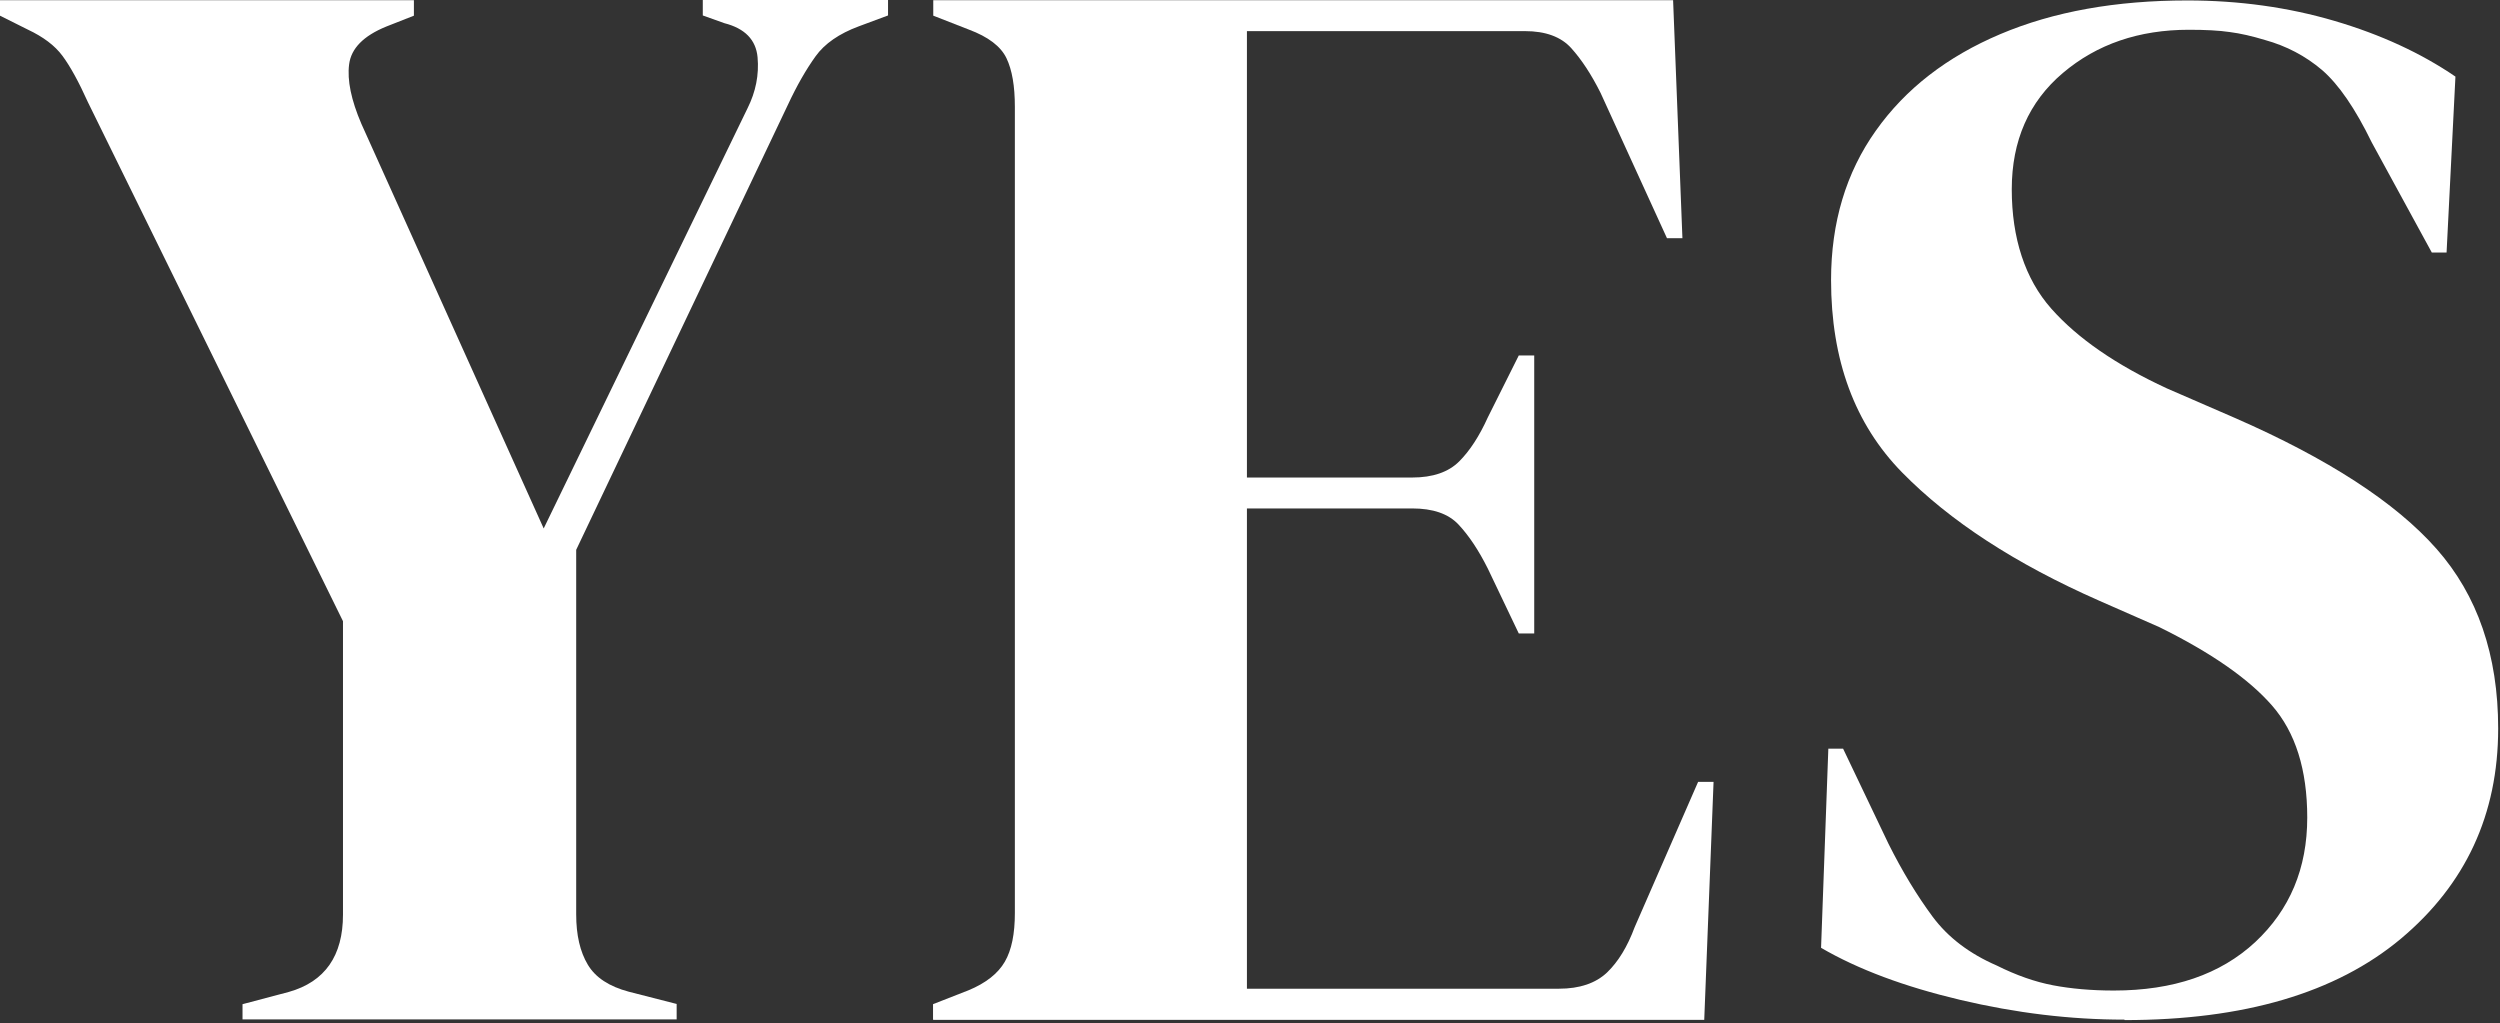
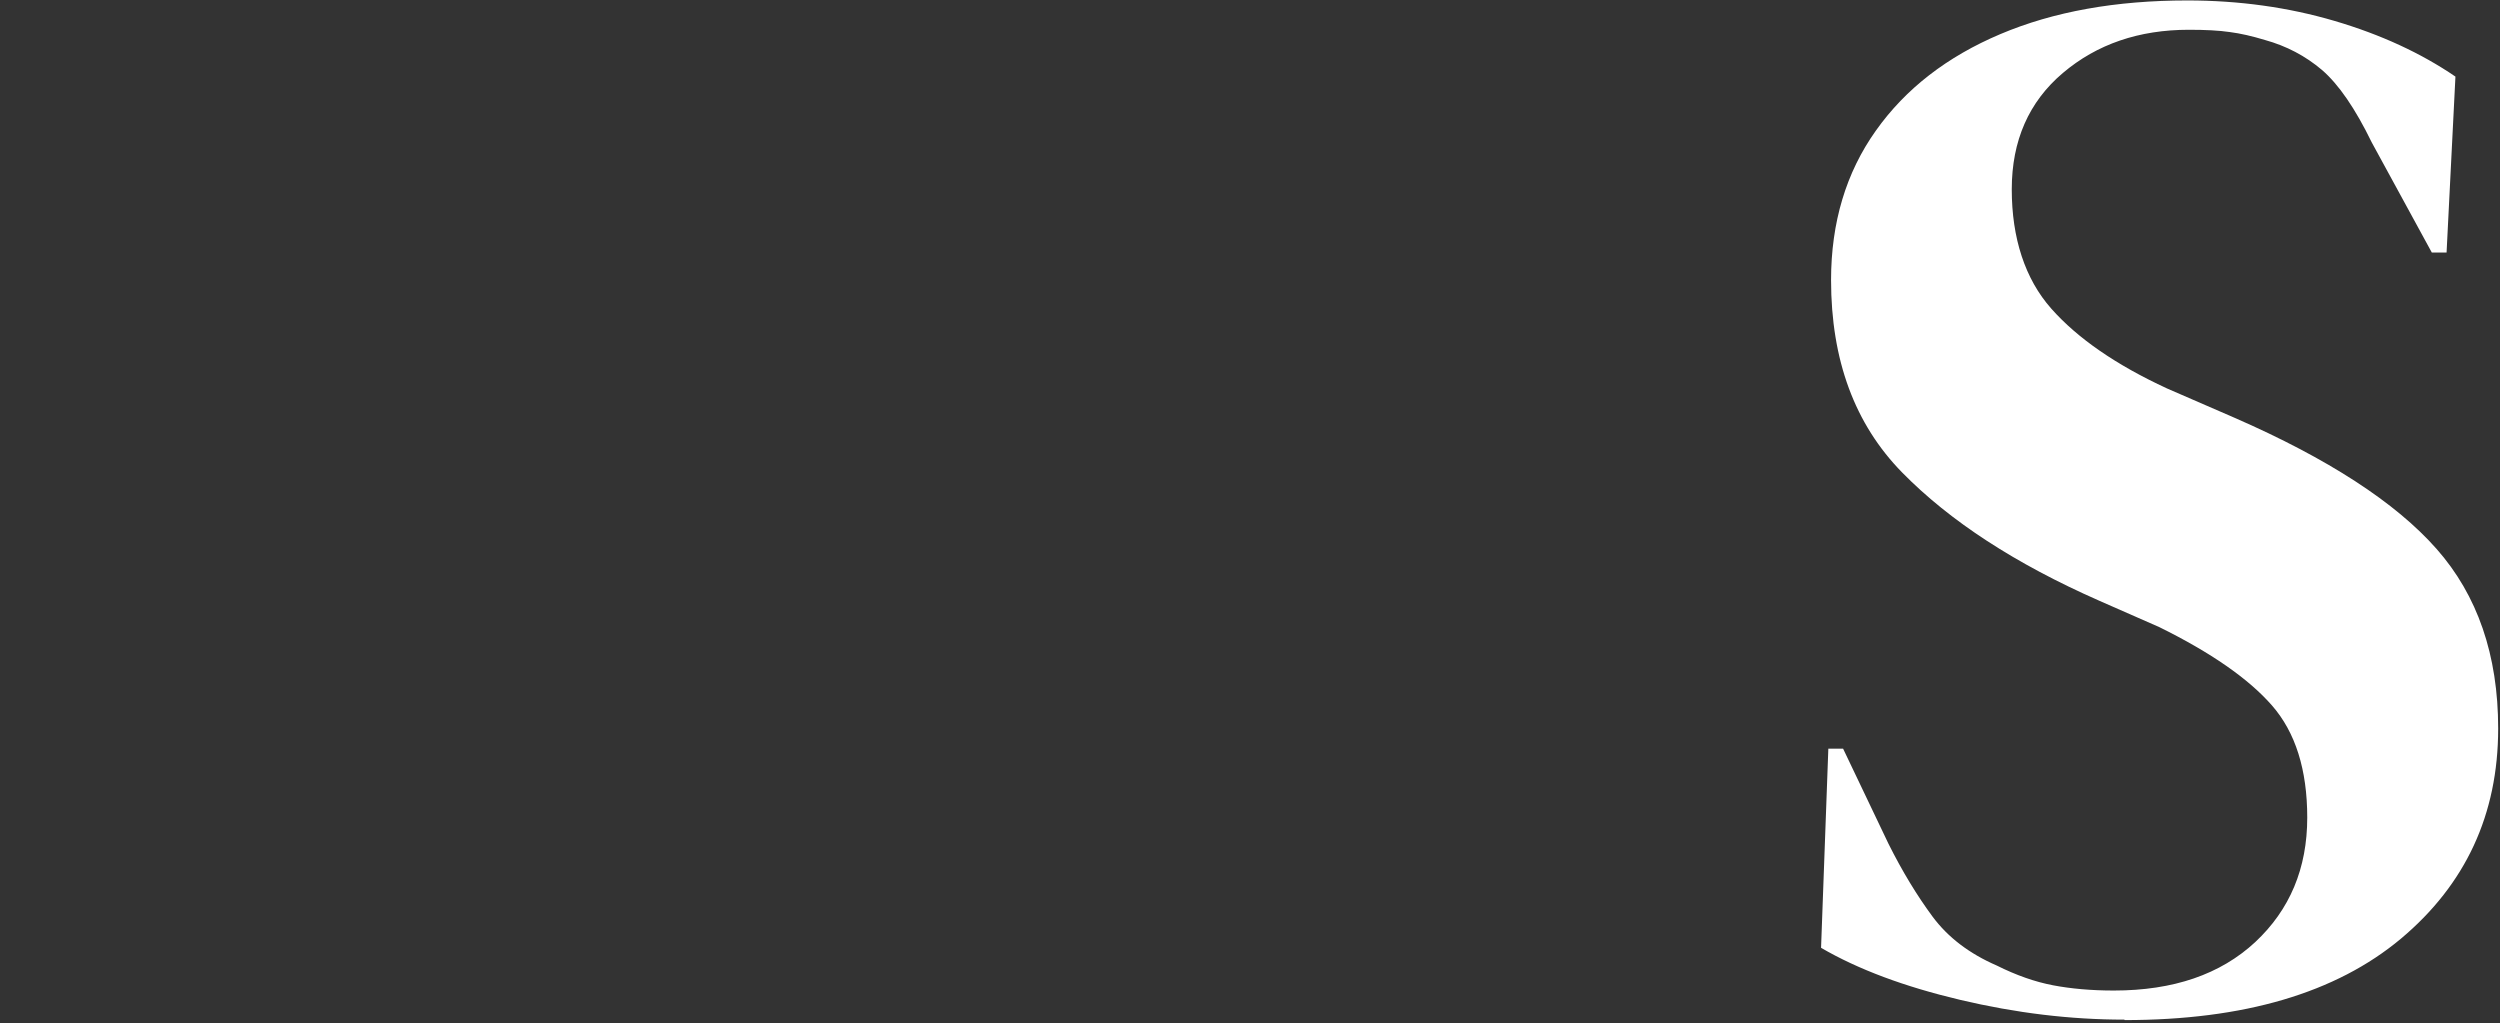
<svg xmlns="http://www.w3.org/2000/svg" width="689" height="282" viewBox="0 0 689 282" fill="none">
  <rect x="0" y="0" width="689" height="282" fill="#333333" stroke="none" />
-   <path d="M66.839 281.012V276.753L79.618 273.37C89.578 270.551 94.527 263.41 94.527 252.072V171.201L24.242 28.189C21.674 22.488 19.356 18.291 17.227 15.41C15.097 12.528 11.902 10.148 7.642 8.143L0 4.322V0.063H114.071V4.322L106.429 7.329C100.165 9.897 96.782 13.343 96.218 17.728C95.654 22.113 96.782 27.562 99.601 34.14L149.84 145.643L206.03 29.818C208.285 25.307 209.224 20.609 208.786 15.786C208.347 10.962 205.278 7.83 199.64 6.389L193.689 4.26V0H244.742V4.26L236.662 7.266C231.274 9.271 227.265 12.027 224.76 15.535C222.191 19.106 219.623 23.553 217.117 28.941L158.798 151.531V252.009C158.798 257.709 159.862 262.282 161.992 265.853C164.122 269.423 167.881 271.866 173.268 273.307L186.485 276.69V280.95H66.839V281.012Z" fill="white" />
-   <path d="M257.145 281.007V276.747L266.917 272.926C271.74 270.922 275.06 268.291 276.939 265.033C278.819 261.776 279.696 257.328 279.696 251.628V29.437C279.696 23.736 278.944 19.289 277.378 16.031C275.812 12.774 272.367 10.143 266.979 8.138L257.207 4.317V0.058H461.107L463.675 65.644H459.416L441.124 25.616C438.556 20.479 435.862 16.407 433.043 13.275C430.224 10.143 425.965 8.577 420.264 8.577H343.653V131.606H389.194C394.894 131.606 399.217 130.102 402.161 127.158C405.105 124.214 407.736 120.142 410.054 115.006L418.573 97.967H422.833V174.578H418.573L410.054 156.725C407.485 151.589 404.792 147.58 401.973 144.573C399.154 141.566 394.894 140.125 389.194 140.125H343.653V272.488H429.661C435.361 272.488 439.746 270.984 442.878 268.04C446.01 265.033 448.516 260.899 450.521 255.512L467.998 215.484H472.257L469.689 281.07H257.27L257.145 281.007Z" fill="white" />
  <path d="M585.449 281.011C570.603 281.011 555.569 279.194 540.222 275.561C524.874 271.928 512.095 267.167 501.885 261.216L503.889 206.342H507.961L520.489 232.589C524.248 240.106 528.32 246.808 532.579 252.571C536.839 258.335 542.79 262.845 550.307 266.102C555.694 268.796 560.894 270.612 565.842 271.552C570.791 272.492 576.366 272.993 582.568 272.993C598.98 272.993 611.947 268.545 621.531 259.65C631.053 250.755 635.876 239.354 635.876 225.322C635.876 212.105 632.619 201.831 626.167 194.44C619.714 187.048 609.316 179.844 595.096 172.828L578.559 165.562C555.381 155.351 537.34 143.574 524.248 130.232C511.156 116.889 504.641 99.224 504.641 77.174C504.641 61.325 508.775 47.544 516.981 36.018C525.188 24.429 536.651 15.597 551.309 9.395C565.968 3.193 583.131 0.124 602.801 0.124C617.083 0.124 630.614 2.003 643.393 5.762C656.172 9.52 667.26 14.657 676.719 21.109L674.276 69.594H670.204L653.666 39.275C649.094 29.879 644.521 23.239 639.948 19.293C635.375 15.409 630.113 12.652 624.225 11.024C620.717 9.959 617.459 9.207 614.515 8.831C611.571 8.393 607.75 8.205 603.24 8.205C589.521 8.205 577.932 12.151 568.536 20.107C559.14 28.062 554.441 38.774 554.441 52.18C554.441 65.585 558.075 76.861 565.341 85.067C572.608 93.273 583.257 100.602 597.226 107.054L615.831 115.135C641.639 126.41 660.244 138.5 671.519 151.279C682.795 164.058 688.495 180.533 688.495 200.766C688.495 224.445 679.538 243.739 661.685 258.71C643.769 273.682 618.399 281.136 585.575 281.136L585.449 281.011Z" fill="white" />
</svg>